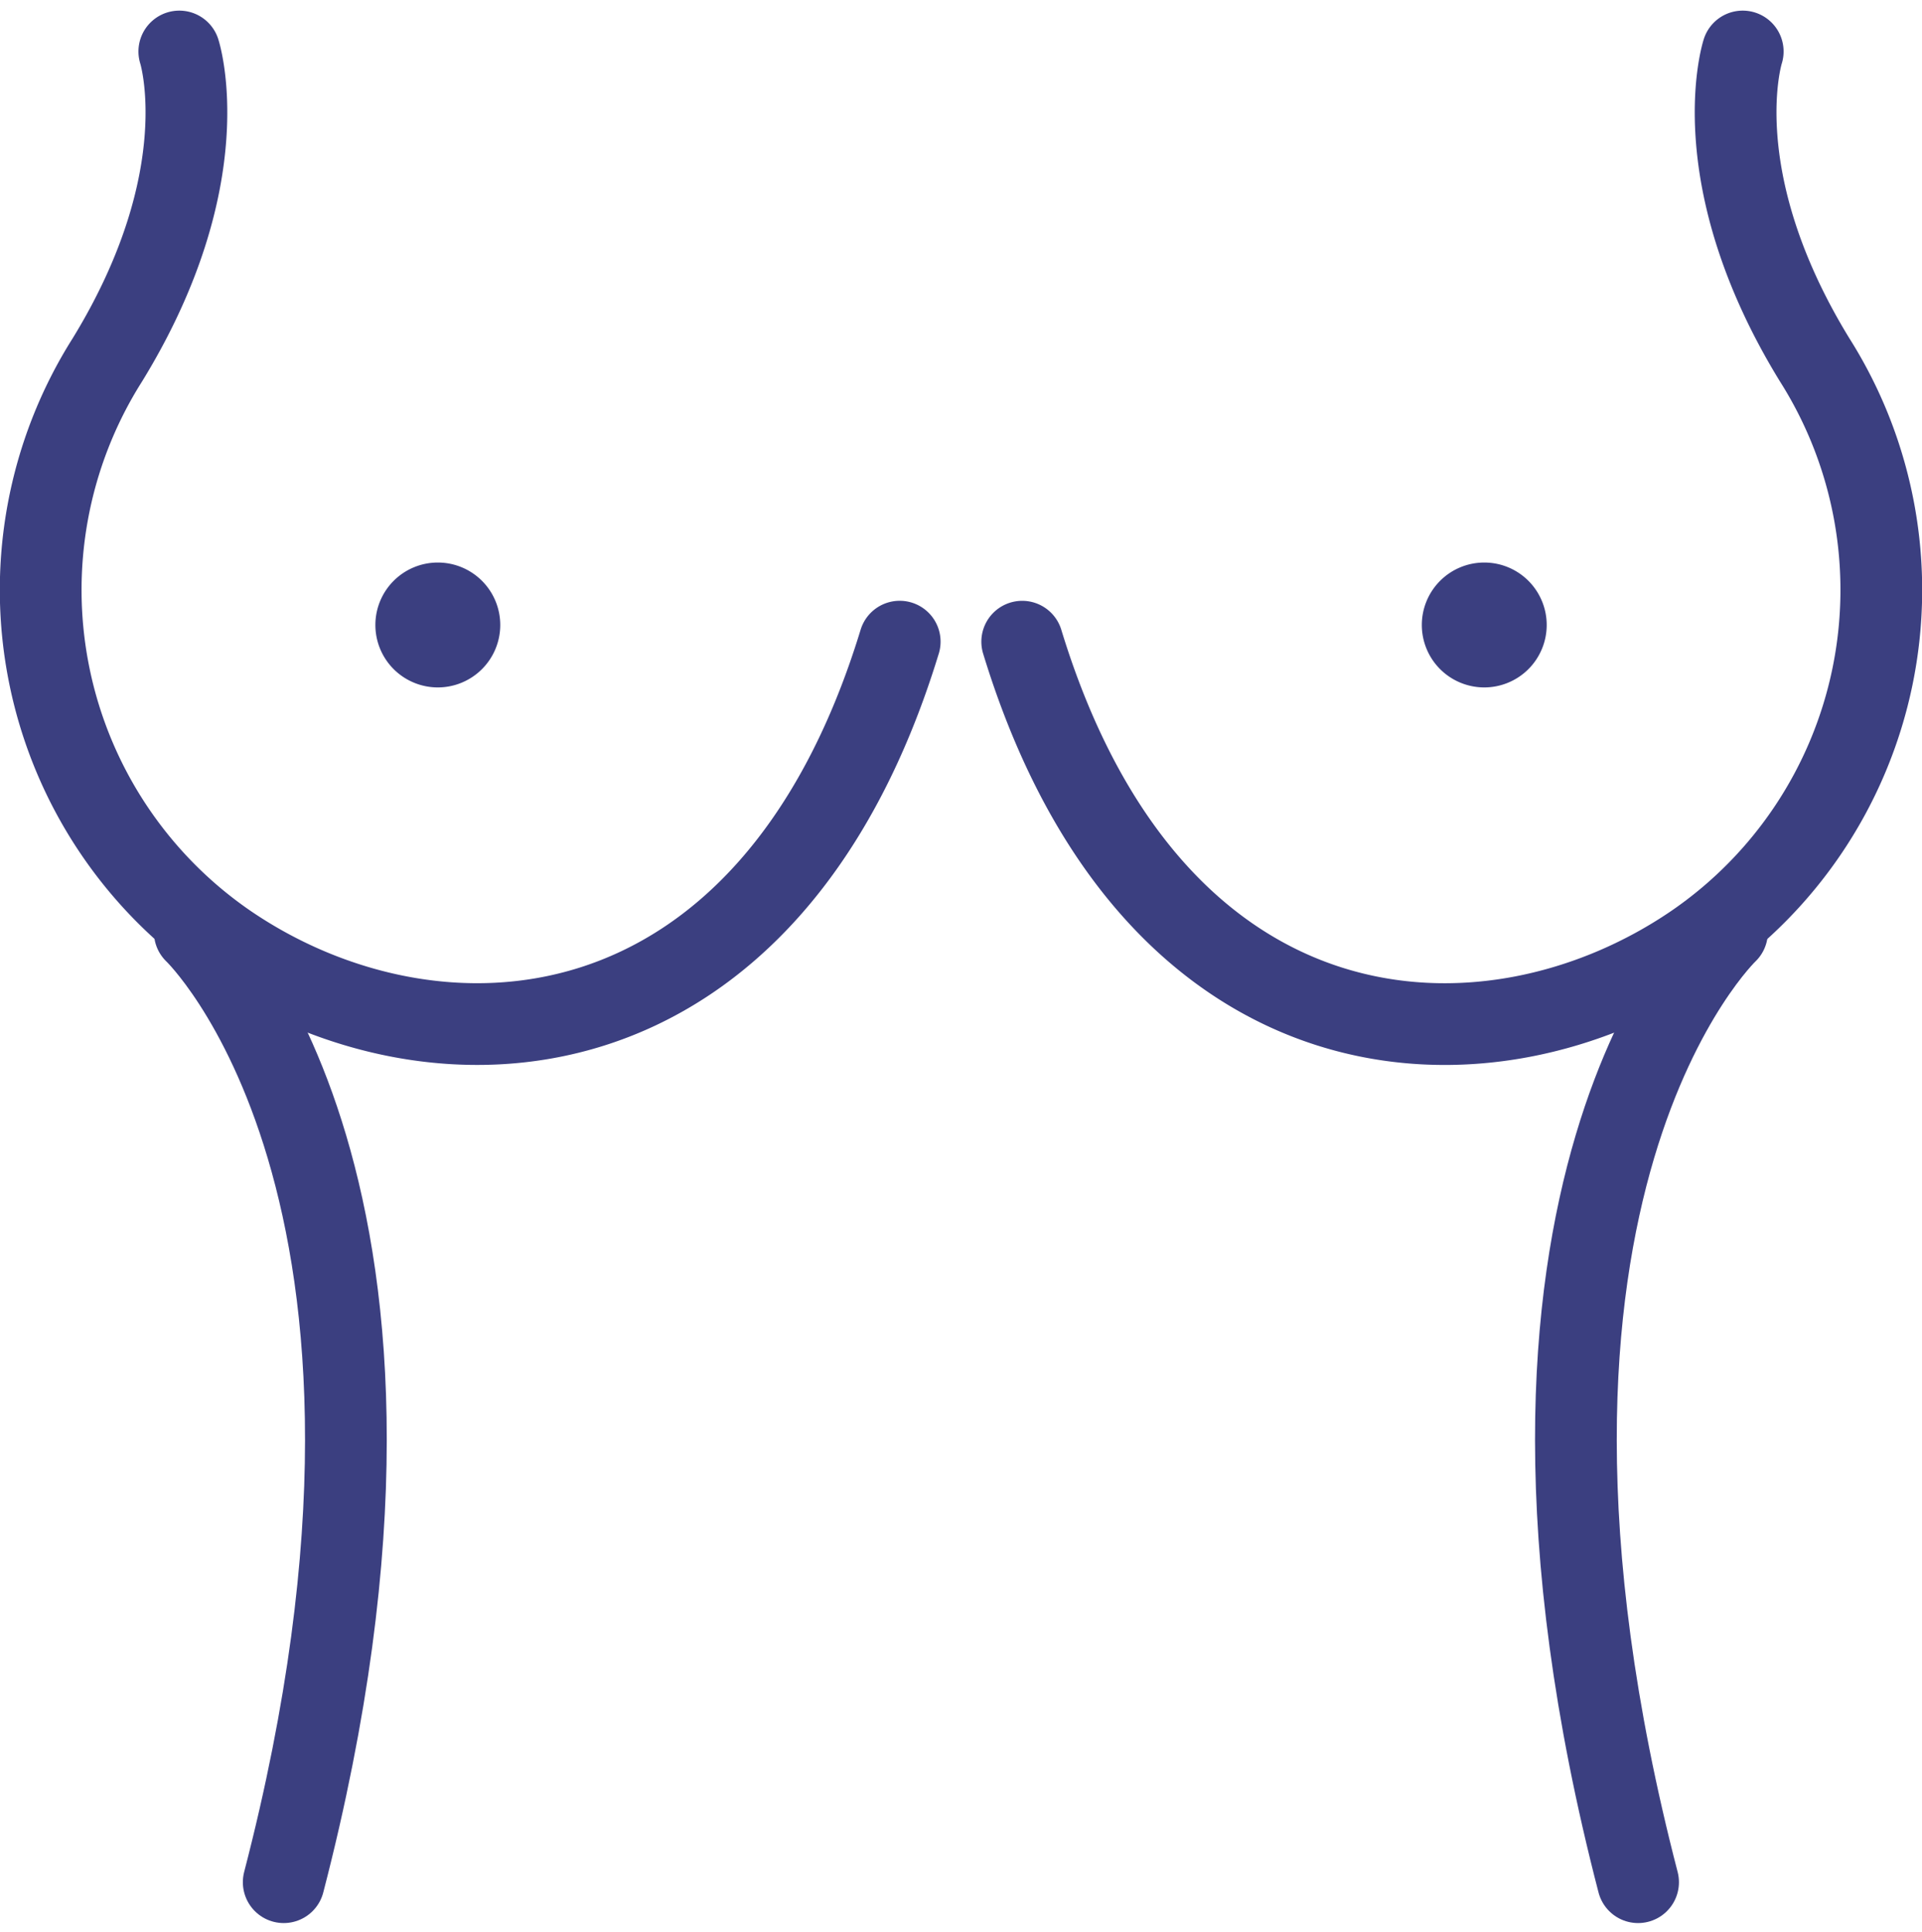
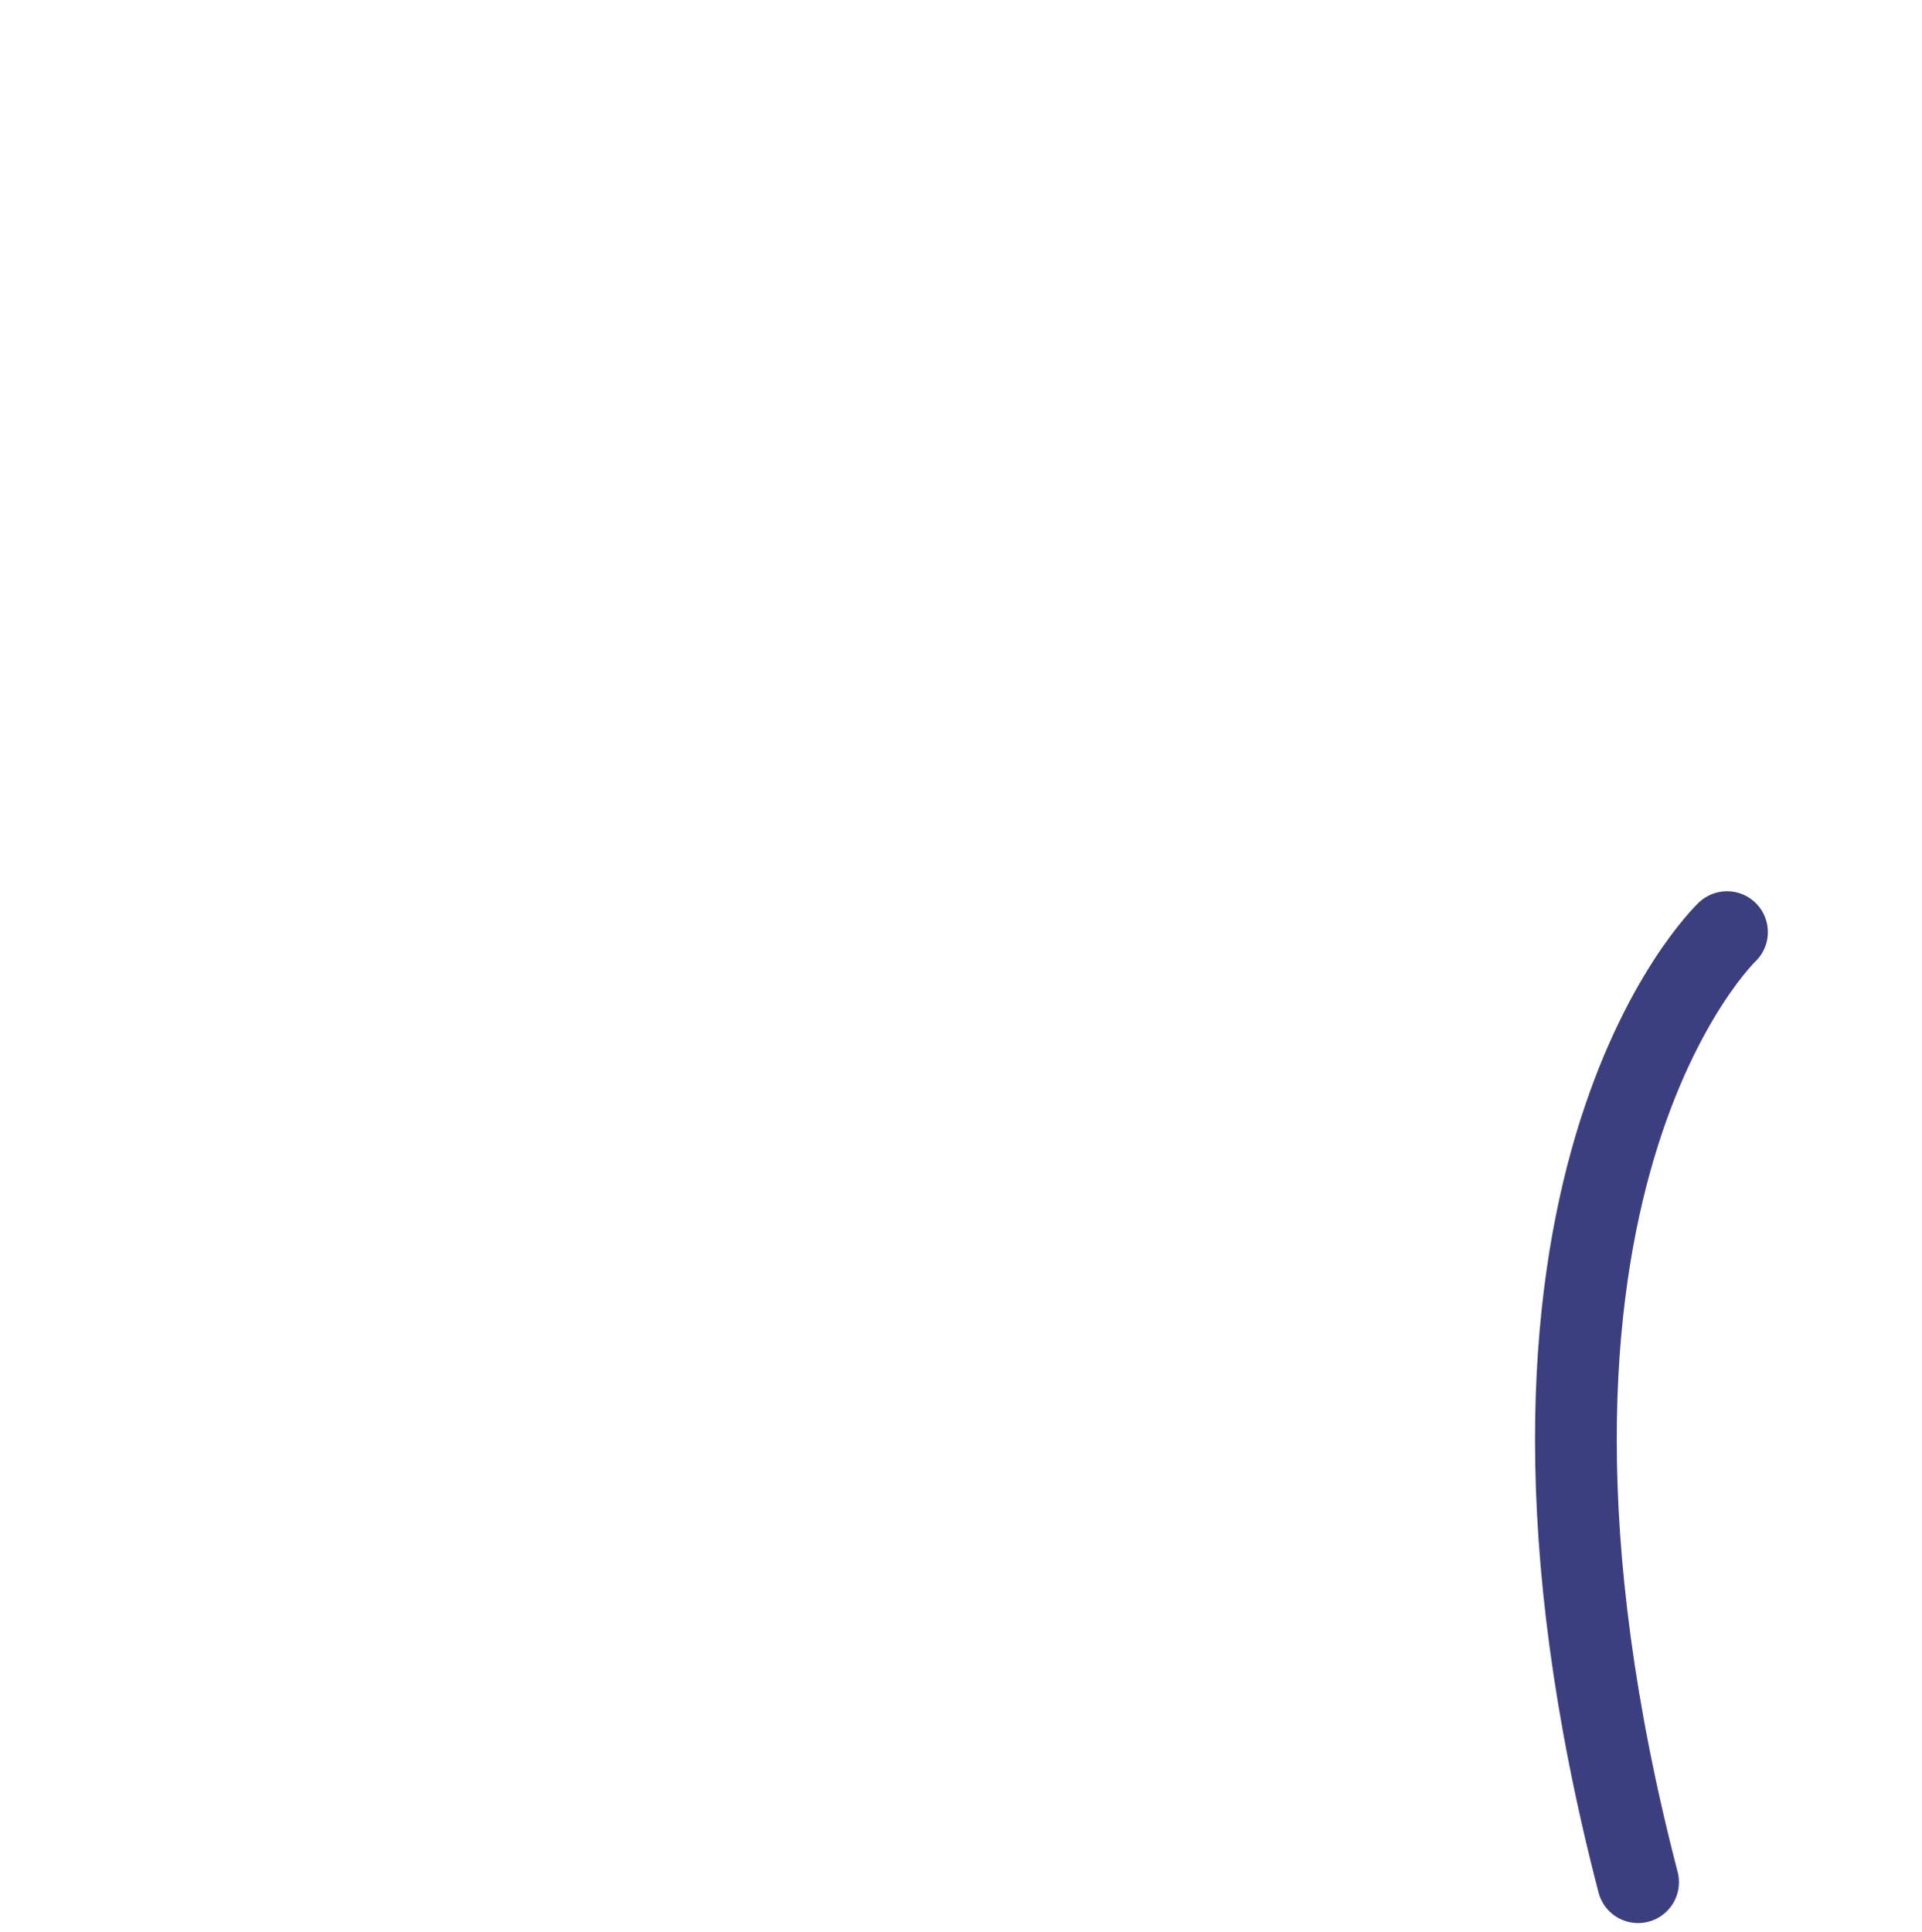
<svg xmlns="http://www.w3.org/2000/svg" width="47.034" height="47.28" viewBox="0 0 47.034 47.28">
  <g id="Group_1865" data-name="Group 1865" transform="translate(-1451.028 -697.849)">
-     <path id="Path_7342" data-name="Path 7342" d="M8.371,5s.992,3.058-1.76,7.546A10.526,10.526,0,0,0,9.555,26.859C14.61,30.306,22.8,29.916,26,19.442" transform="translate(1447.045 694.109)" fill="rgba(0,0,0,0)" stroke="#3b3f80" stroke-linecap="round" stroke-linejoin="round" stroke-width="2" />
-     <path id="Path_7343" data-name="Path 7343" d="M30.775,153.119s6.589,6.245,2.176,23.25" transform="translate(1425.02 567.54)" fill="rgba(0,0,0,0)" stroke="#3b3f80" stroke-linecap="round" stroke-linejoin="round" stroke-width="2" />
-     <path id="Path_7344" data-name="Path 7344" d="M64.211,92.483a1.528,1.528,0,1,1-1.528-1.528,1.528,1.528,0,0,1,1.528,1.528" transform="translate(1399.059 620.66)" fill="#3b3f80" />
-     <path id="Path_7345" data-name="Path 7345" d="M187.587,5s-.992,3.058,1.76,7.546A10.526,10.526,0,0,1,186.4,26.859c-5.055,3.448-13.246,3.058-16.445-7.416" transform="translate(1306.088 694.109)" fill="rgba(0,0,0,0)" stroke="#3b3f80" stroke-linecap="round" stroke-linejoin="round" stroke-width="2" />
    <path id="Path_7346" data-name="Path 7346" d="M266.8,153.119s-6.589,6.246-2.176,23.25" transform="translate(1226.49 567.54)" fill="rgba(0,0,0,0)" stroke="#3b3f80" stroke-linecap="round" stroke-linejoin="round" stroke-width="2" />
-     <path id="Path_7347" data-name="Path 7347" d="M237.156,92.483a1.528,1.528,0,1,0,1.528-1.528,1.528,1.528,0,0,0-1.528,1.528" transform="translate(1248.666 620.66)" fill="#3b3f80" />
  </g>
</svg>